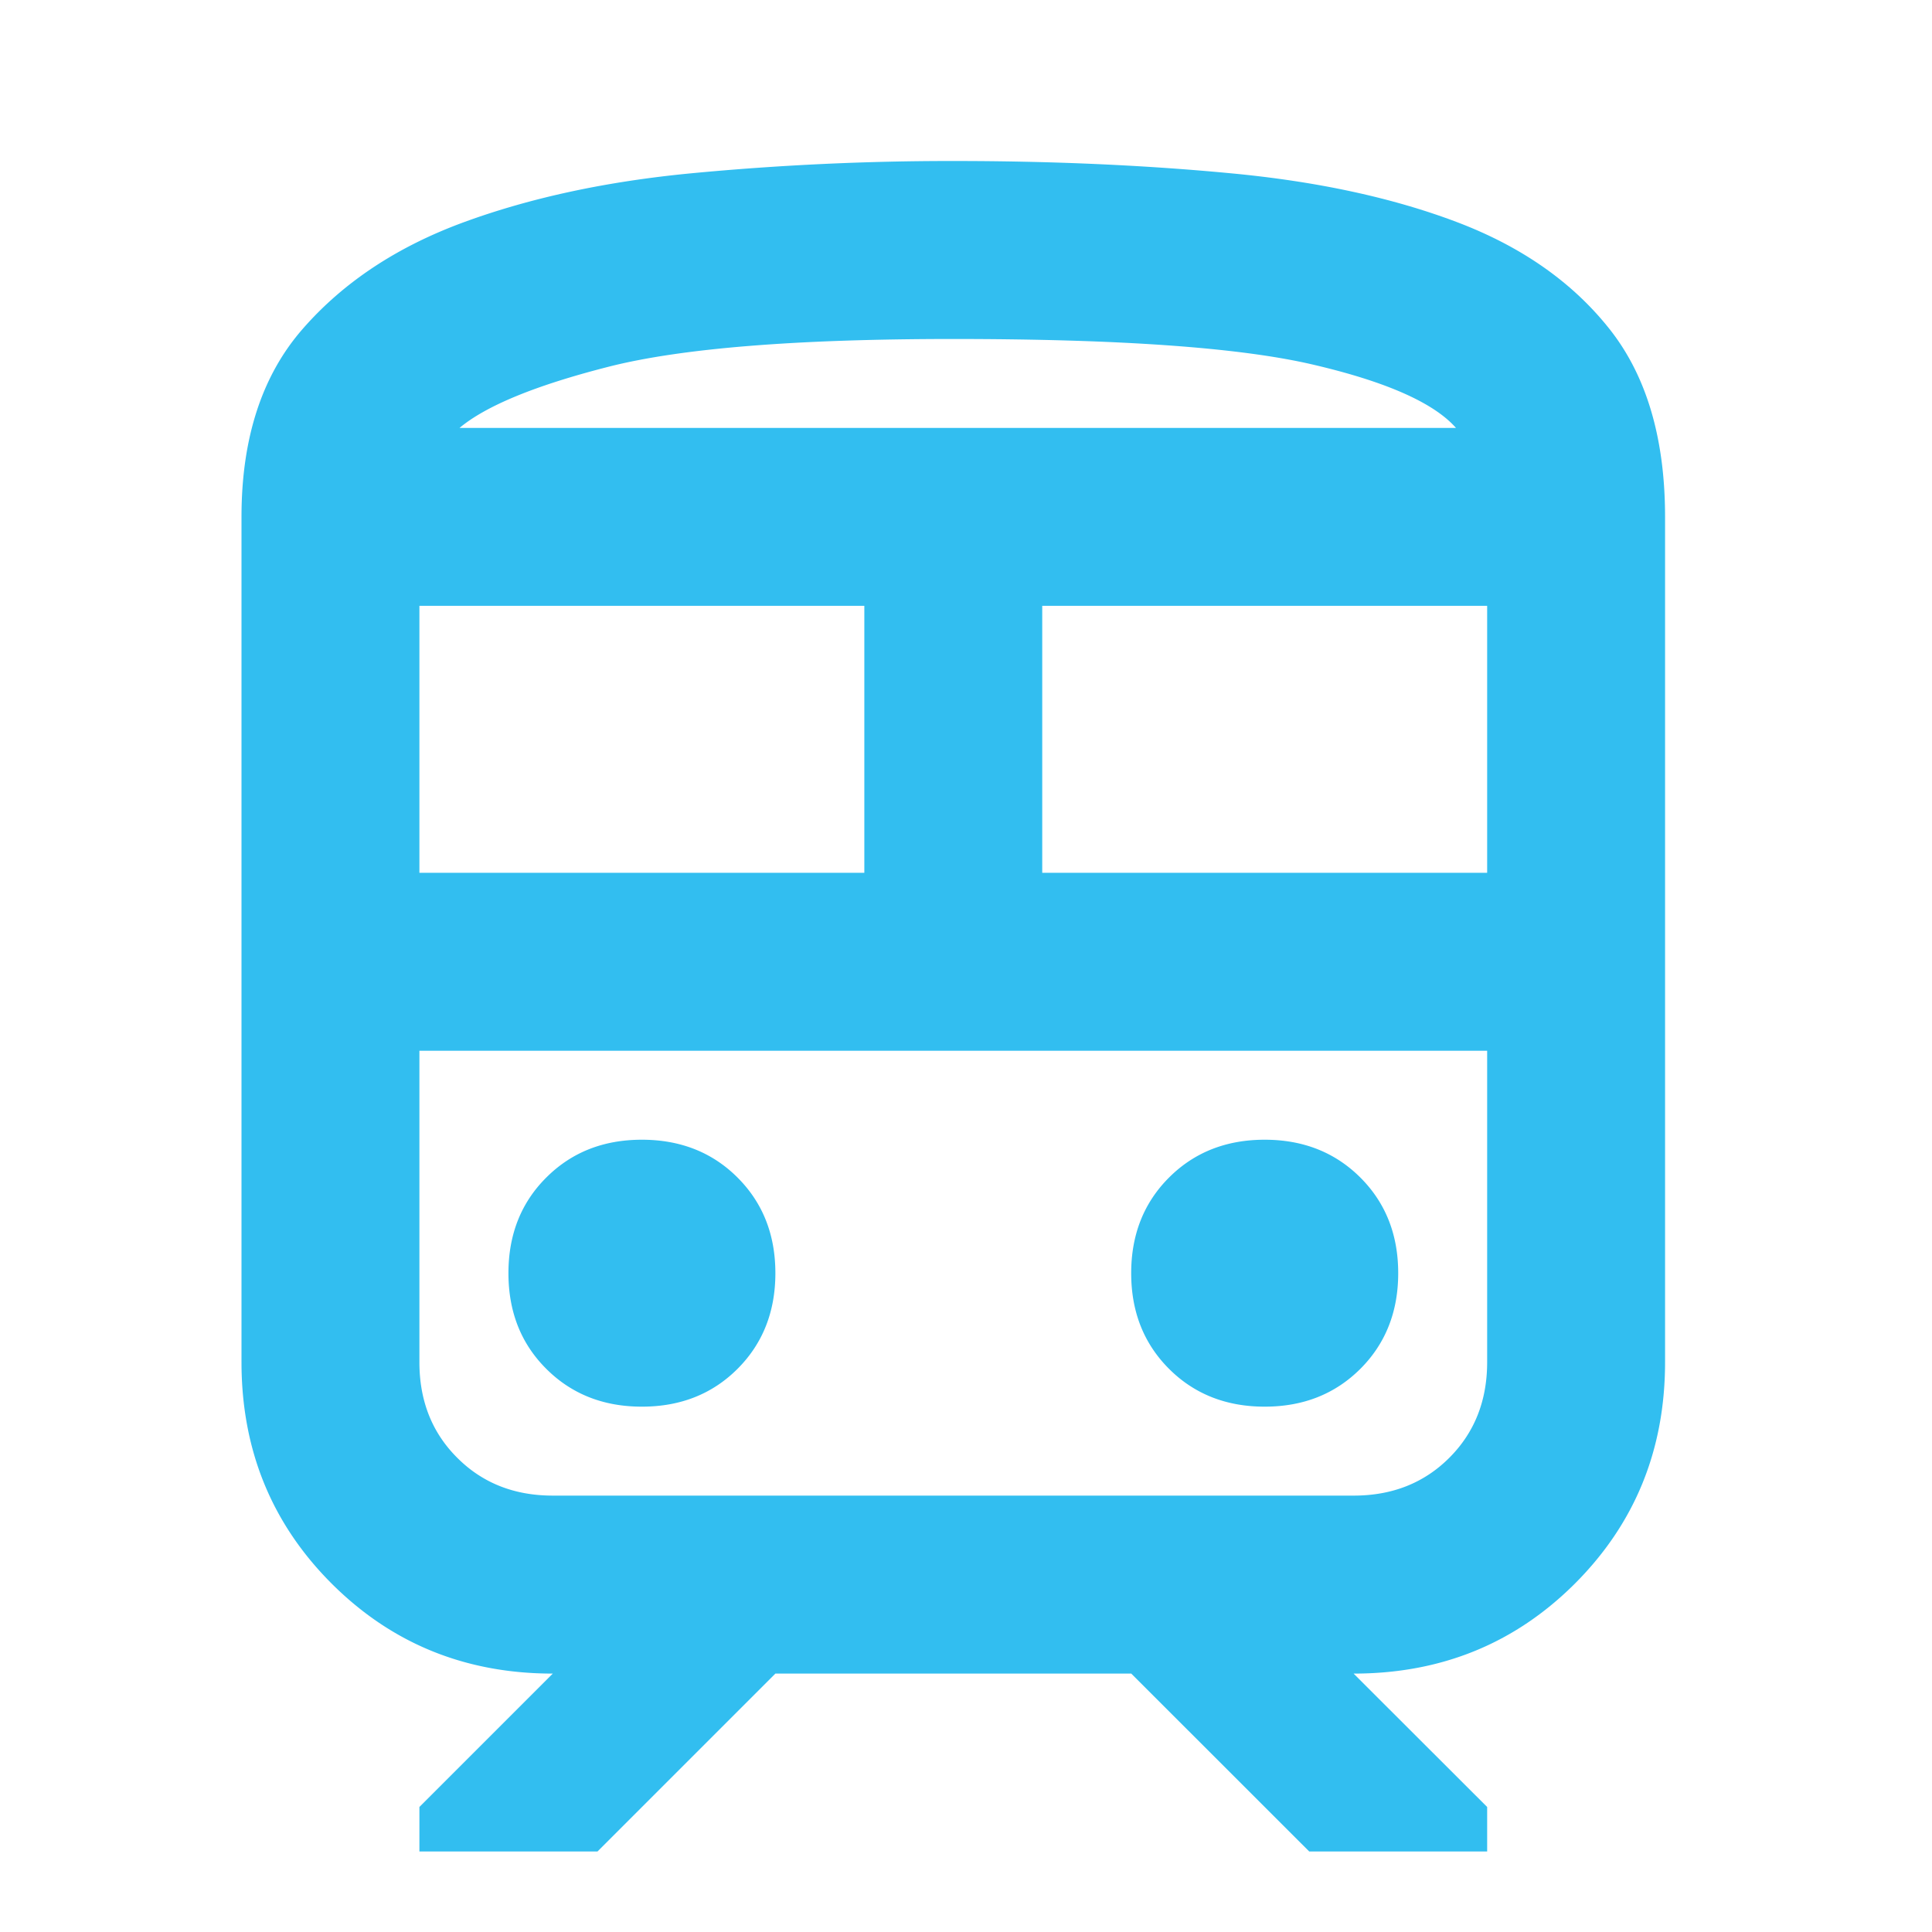
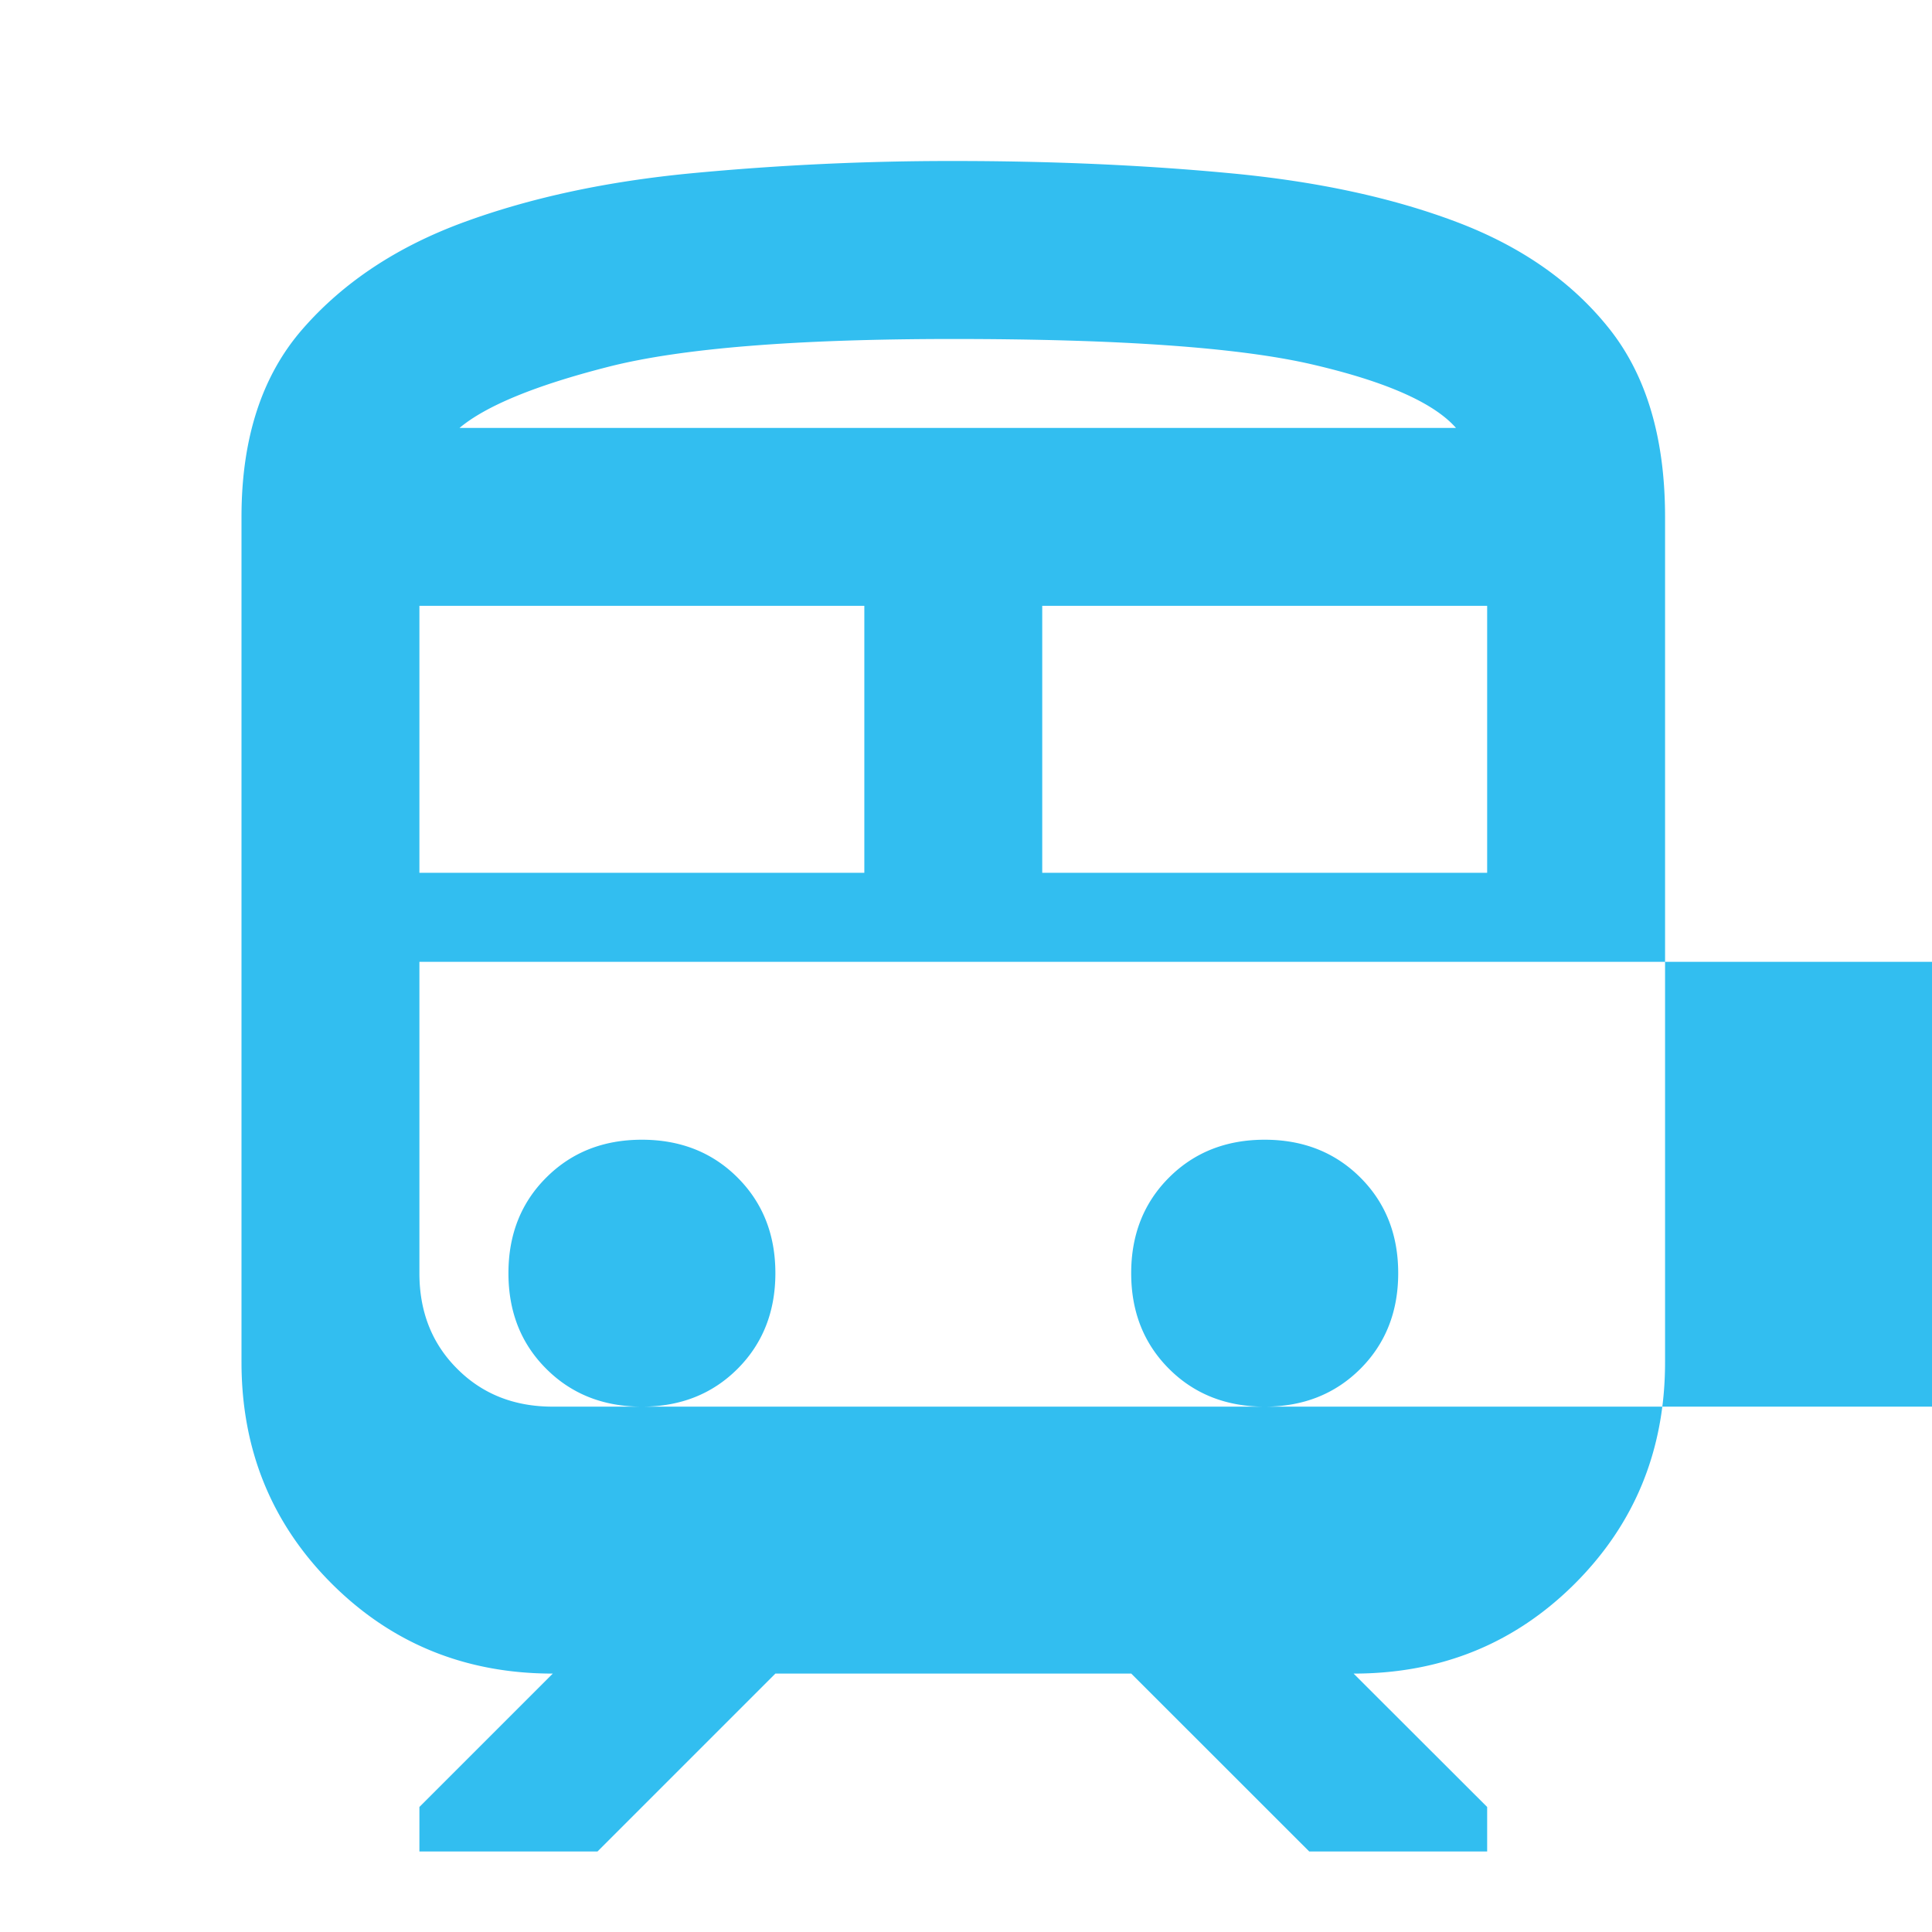
<svg xmlns="http://www.w3.org/2000/svg" width="24" height="24" fill="none">
-   <path d="M3 16.921v-10.5c0-.976.253-1.755.76-2.335.506-.58 1.174-1.022 2.003-1.326.83-.304 1.773-.507 2.832-.608A34.088 34.088 0 0 1 11.842 2c1.216 0 2.363.05 3.44.152 1.078.101 2.017.304 2.819.608.801.304 1.432.746 1.892 1.326.46.58.691 1.359.691 2.335v10.5c0 1.087-.373 2.003-1.119 2.75-.746.745-1.662 1.119-2.75 1.119l1.659 1.657V23h-2.21l-2.211-2.21H9.632L7.422 23H5.21v-.553l1.657-1.657c-1.086 0-2.003-.374-2.749-1.12C3.373 18.924 3 18.008 3 16.921Zm8.842-12.71c-1.953 0-3.38.115-4.283.345-.902.23-1.52.483-1.851.76h12.379c-.276-.313-.87-.576-1.782-.788-.912-.212-2.4-.317-4.463-.317Zm-6.631 6.631h5.526V7.526H5.21v3.316Zm11.605 2.21H5.21h13.263-1.658Zm-3.869-2.21h5.527V7.526h-5.527v3.316Zm-4.973 6.632c.479 0 .875-.157 1.188-.47.313-.313.47-.71.47-1.188 0-.48-.157-.875-.47-1.188-.313-.313-.71-.47-1.188-.47-.48 0-.875.157-1.188.47-.314.313-.47.709-.47 1.188s.156.875.47 1.188c.313.313.709.47 1.188.47Zm7.736 0c.48 0 .875-.157 1.189-.47.313-.313.47-.71.47-1.188 0-.48-.157-.875-.47-1.188-.314-.313-.71-.47-1.189-.47-.478 0-.875.157-1.188.47-.313.313-.47.709-.47 1.188s.157.875.47 1.188c.313.313.71.47 1.188.47Zm-8.842 1.105h9.948c.479 0 .875-.157 1.188-.47.313-.313.47-.709.47-1.188v-3.868H5.21v3.868c0 .479.156.875.47 1.188.312.313.708.47 1.187.47Zm4.974-13.263h6.245-12.38 6.135Z" fill="#32BEF0" />
+   <path d="M3 16.921v-10.5c0-.976.253-1.755.76-2.335.506-.58 1.174-1.022 2.003-1.326.83-.304 1.773-.507 2.832-.608A34.088 34.088 0 0 1 11.842 2c1.216 0 2.363.05 3.44.152 1.078.101 2.017.304 2.819.608.801.304 1.432.746 1.892 1.326.46.58.691 1.359.691 2.335v10.5c0 1.087-.373 2.003-1.119 2.75-.746.745-1.662 1.119-2.75 1.119l1.659 1.657V23h-2.21l-2.211-2.21H9.632L7.422 23H5.21v-.553l1.657-1.657c-1.086 0-2.003-.374-2.749-1.12C3.373 18.924 3 18.008 3 16.921Zm8.842-12.71c-1.953 0-3.38.115-4.283.345-.902.23-1.52.483-1.851.76h12.379c-.276-.313-.87-.576-1.782-.788-.912-.212-2.4-.317-4.463-.317Zm-6.631 6.631h5.526V7.526H5.21v3.316Zm11.605 2.21H5.21h13.263-1.658Zm-3.869-2.21h5.527V7.526h-5.527v3.316Zm-4.973 6.632c.479 0 .875-.157 1.188-.47.313-.313.47-.71.47-1.188 0-.48-.157-.875-.47-1.188-.313-.313-.71-.47-1.188-.47-.48 0-.875.157-1.188.47-.314.313-.47.709-.47 1.188s.156.875.47 1.188c.313.313.709.47 1.188.47Zm7.736 0c.48 0 .875-.157 1.189-.47.313-.313.47-.71.47-1.188 0-.48-.157-.875-.47-1.188-.314-.313-.71-.47-1.189-.47-.478 0-.875.157-1.188.47-.313.313-.47.709-.47 1.188s.157.875.47 1.188c.313.313.71.47 1.188.47Zh9.948c.479 0 .875-.157 1.188-.47.313-.313.47-.709.47-1.188v-3.868H5.21v3.868c0 .479.156.875.47 1.188.312.313.708.47 1.187.47Zm4.974-13.263h6.245-12.38 6.135Z" fill="#32BEF0" />
</svg>